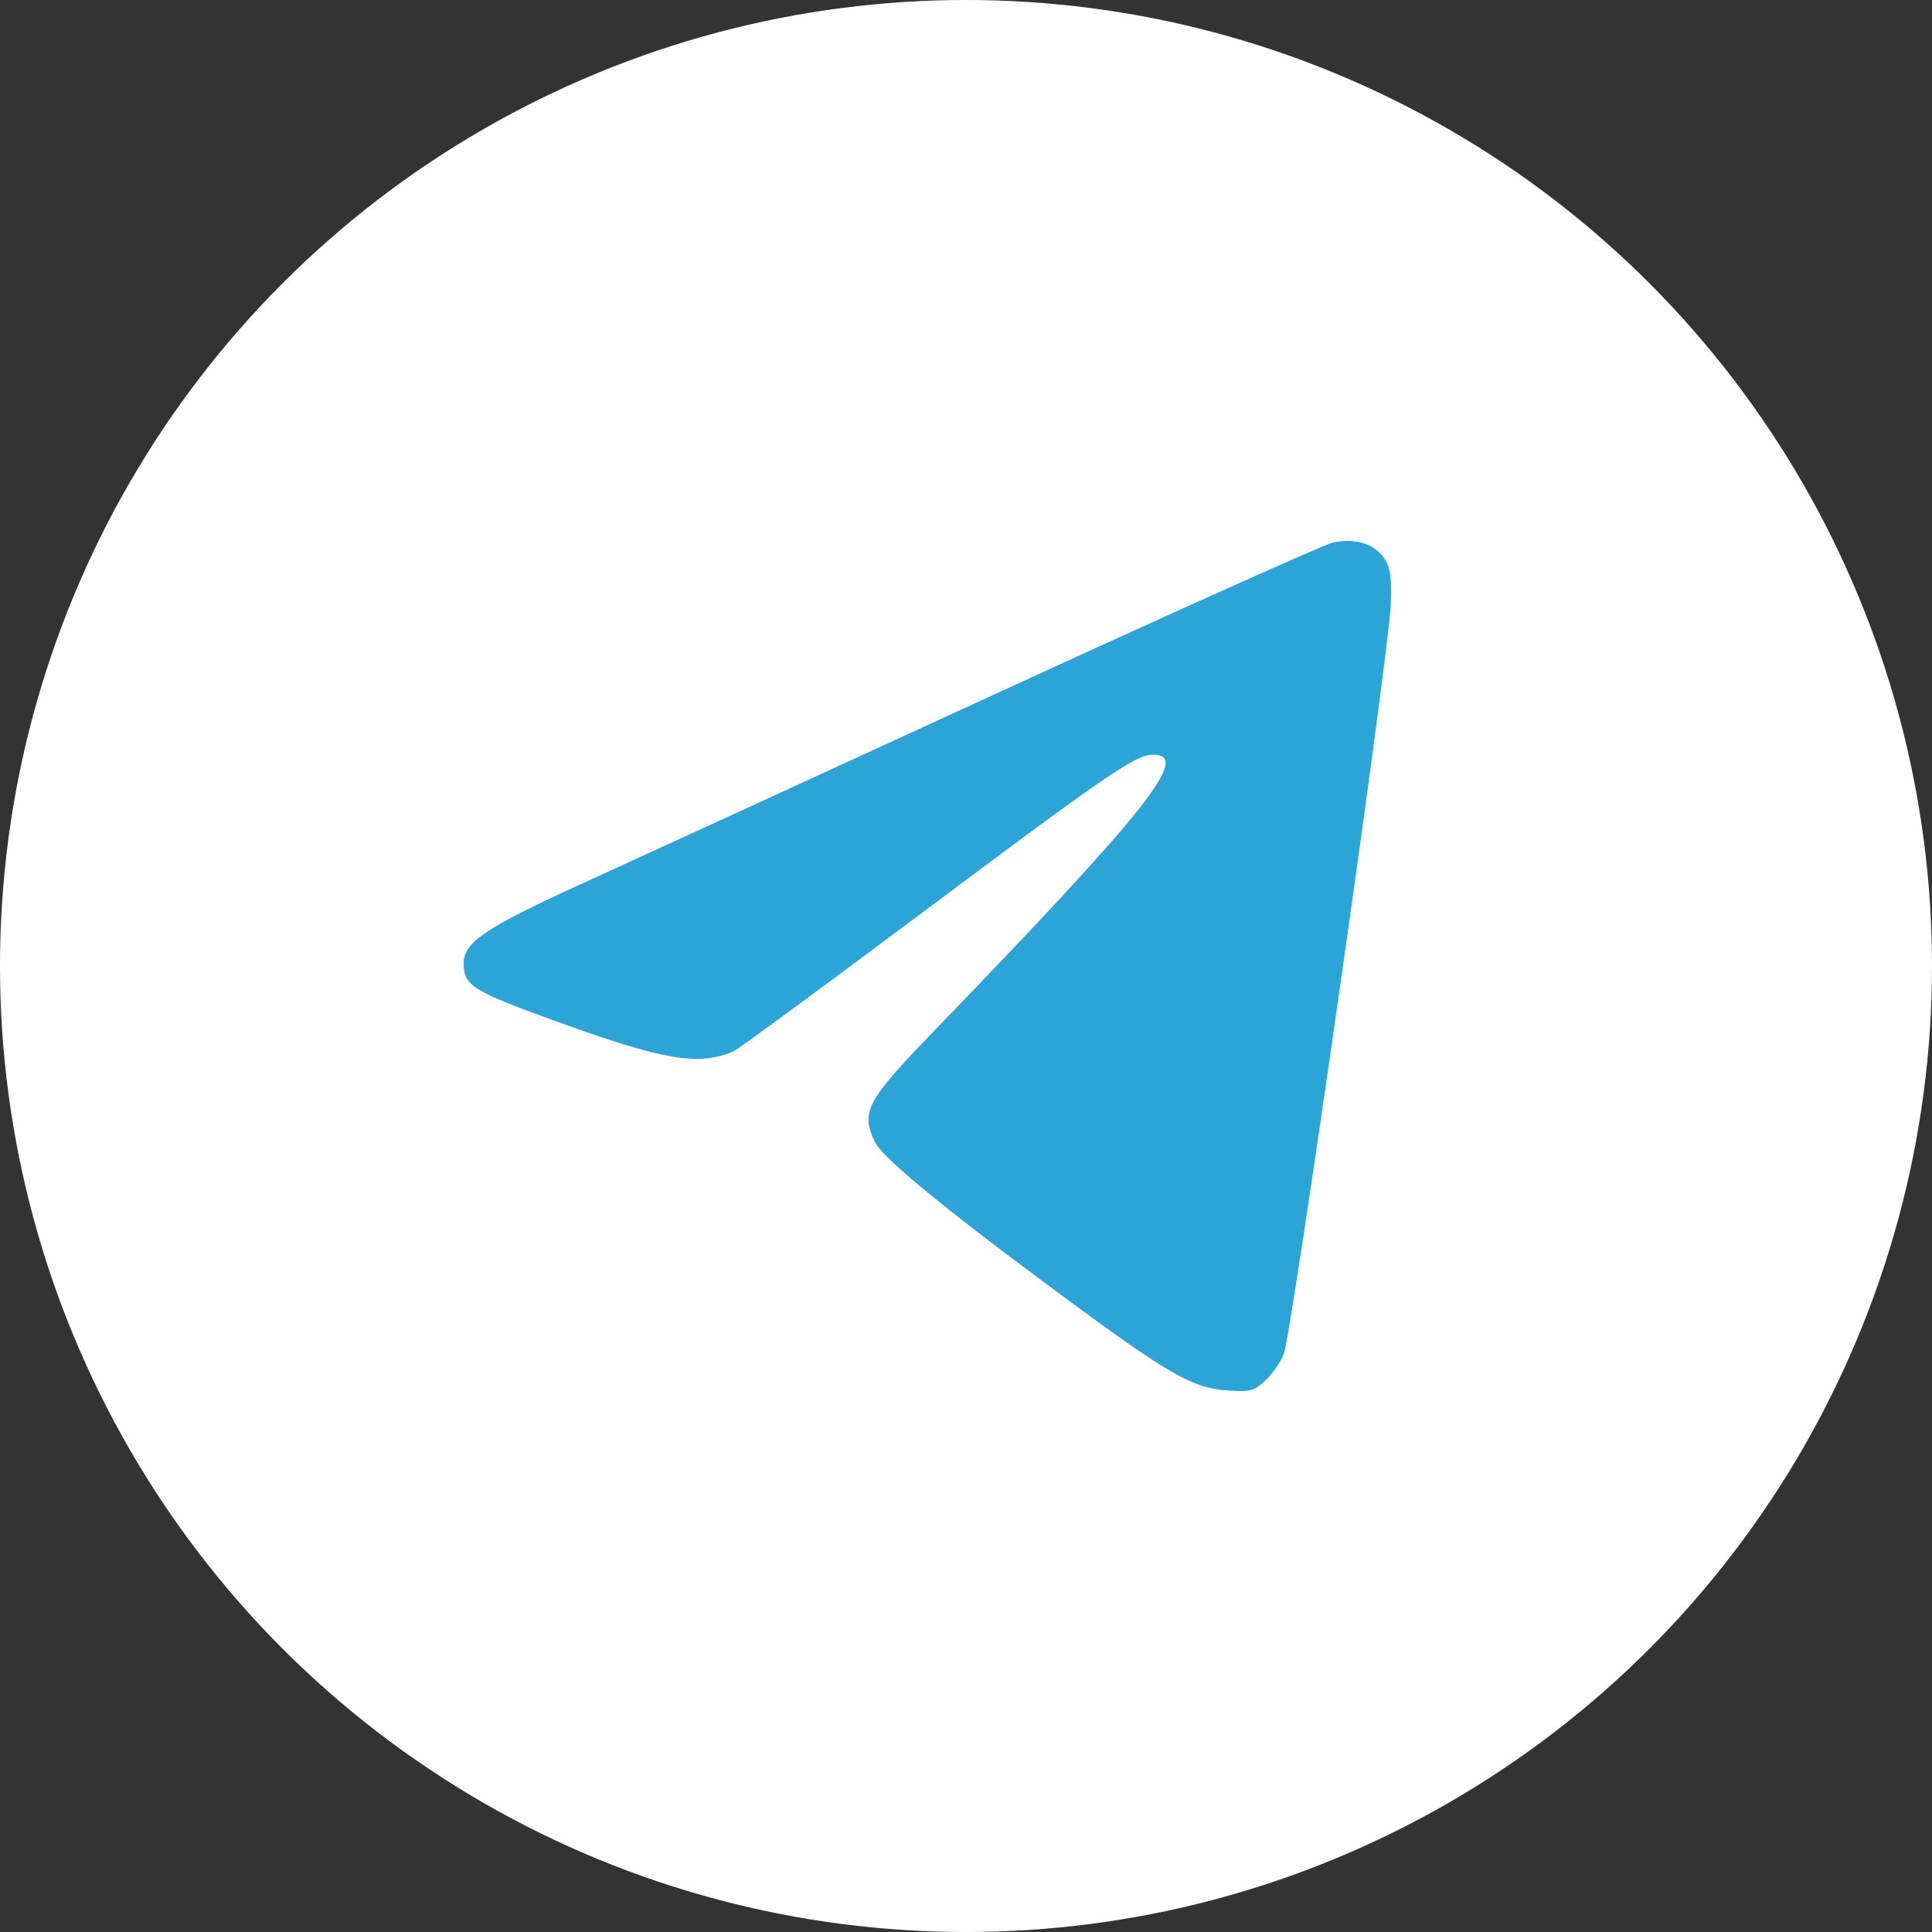
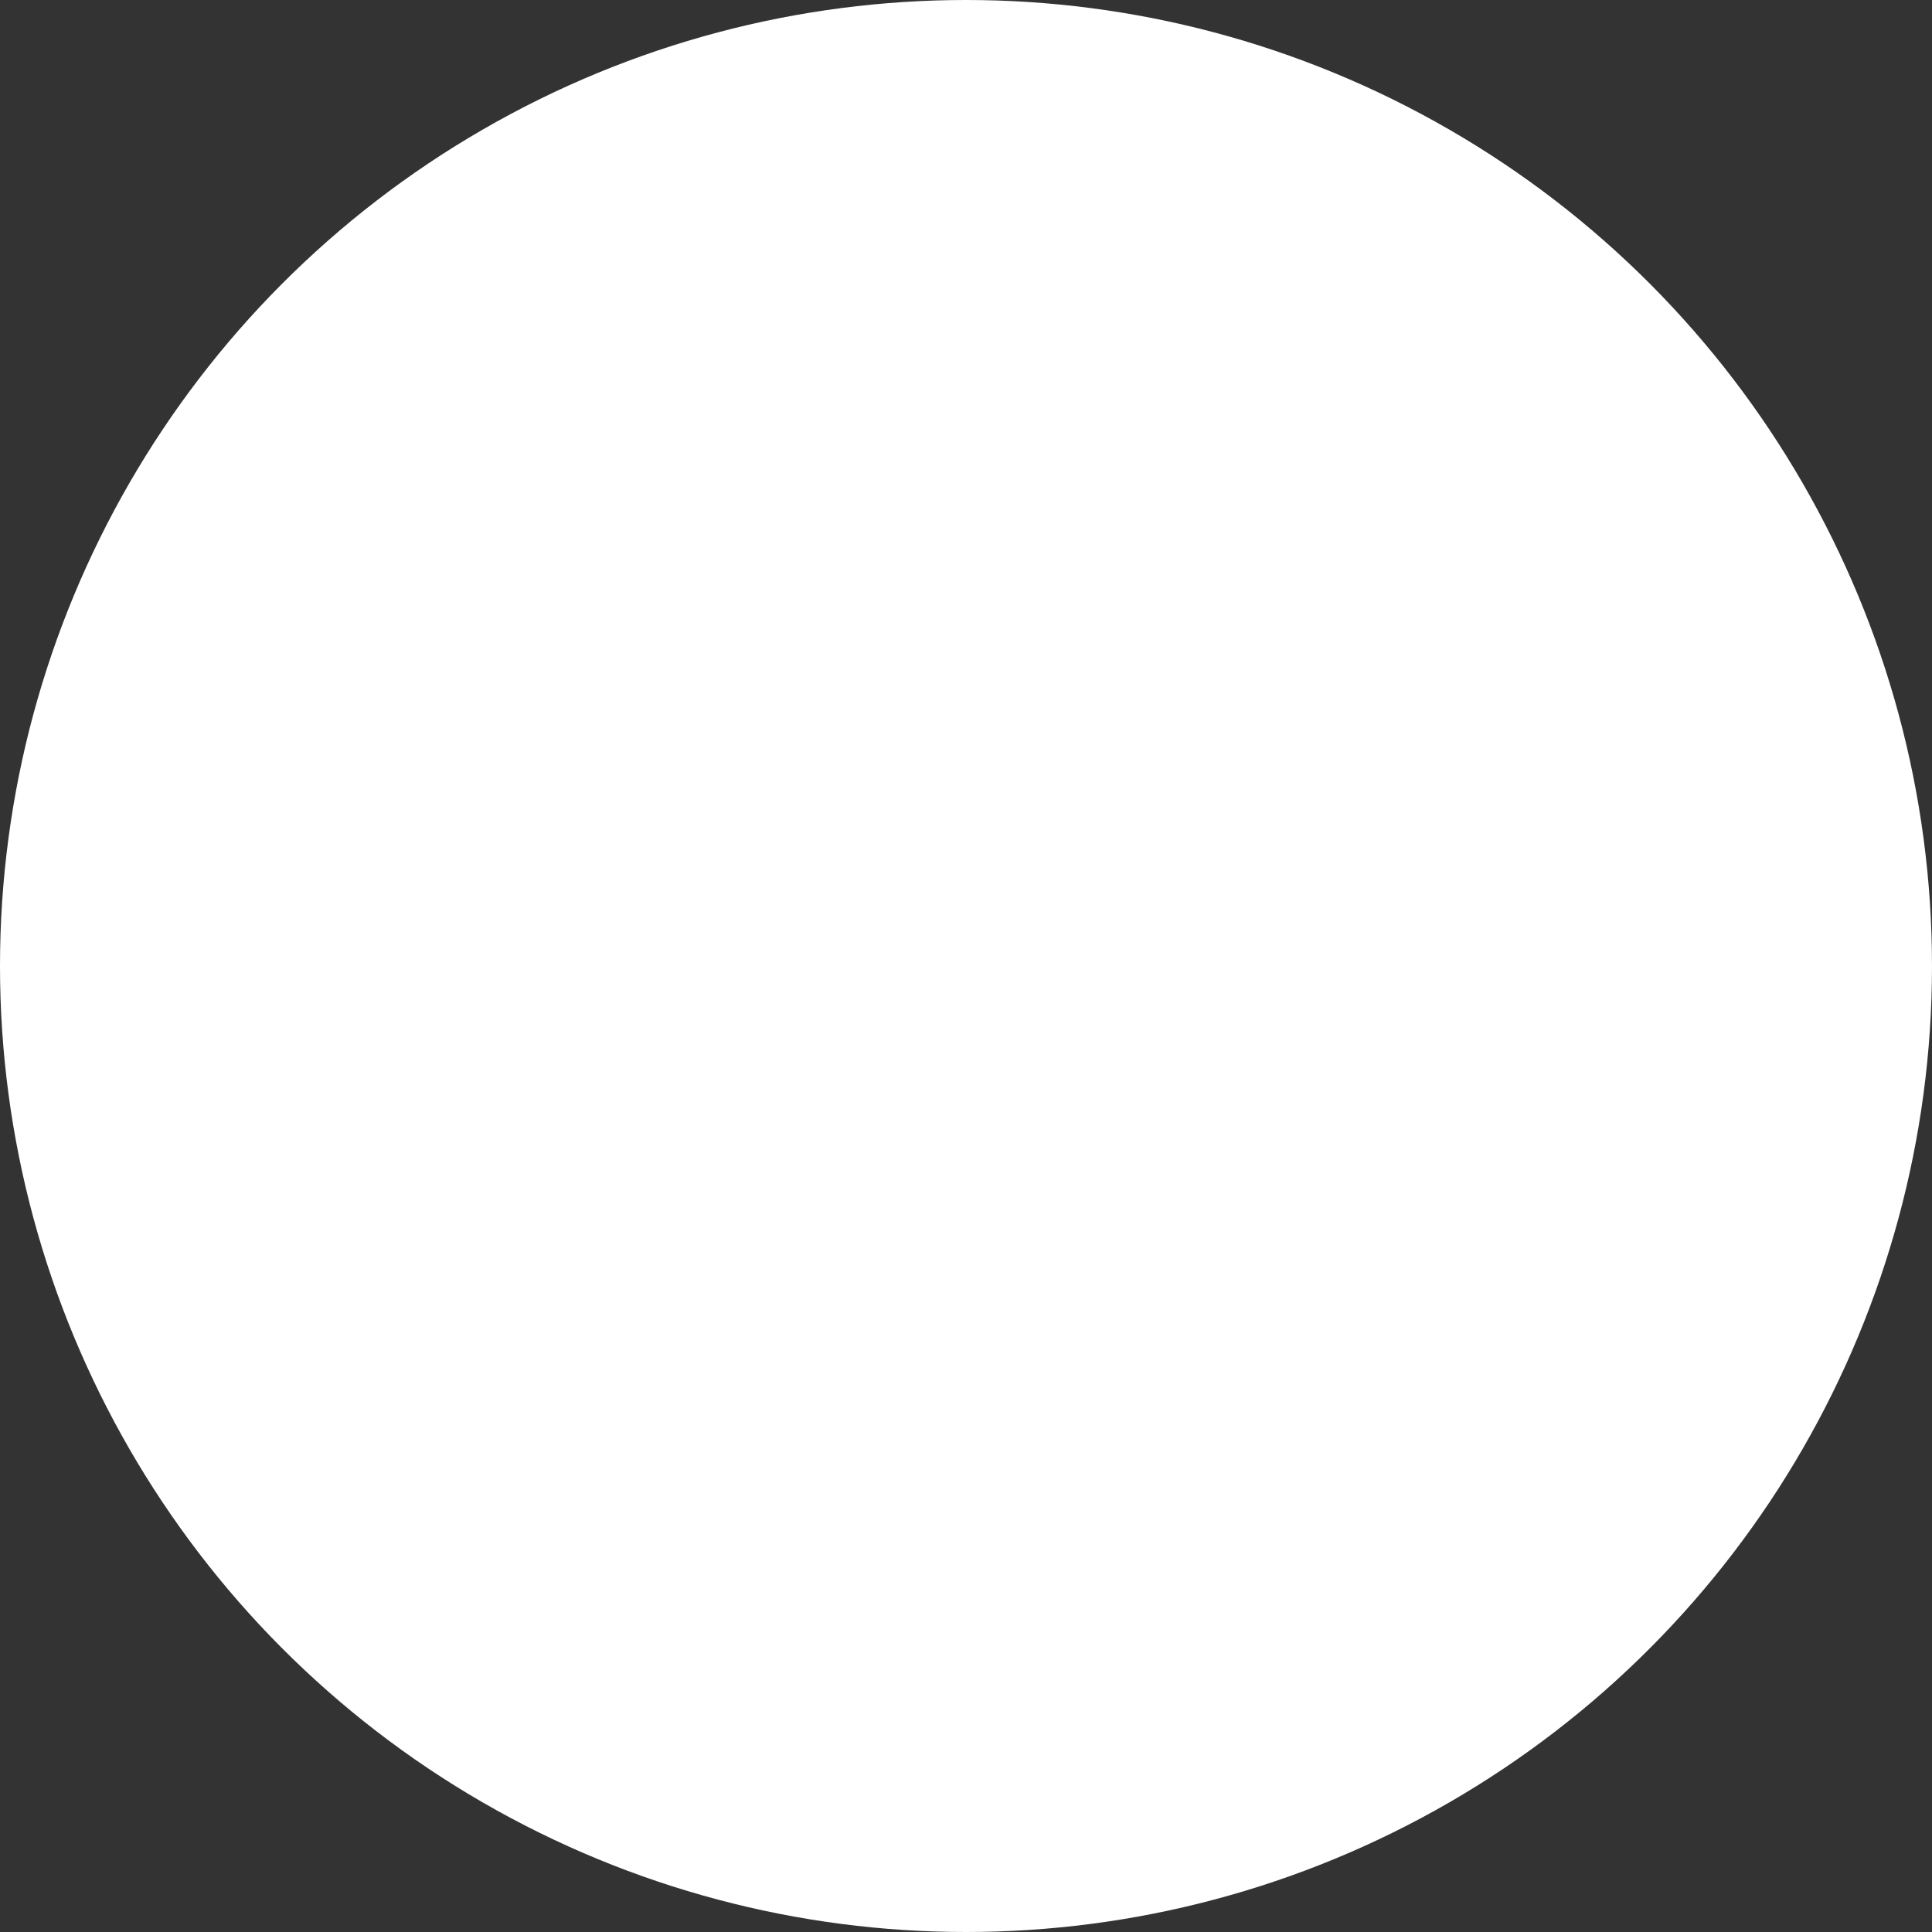
<svg xmlns="http://www.w3.org/2000/svg" width="25" height="25" viewBox="0 0 25 25" fill="none">
  <rect x="0" y="0" width="25" height="25" fill="#333333" stroke="none" />
  <circle cx="12.5" cy="12.5" r="12.5" fill="white" />
-   <path fill-rule="evenodd" clip-rule="evenodd" d="M17.245 7.021C17.136 7.045 15.168 7.928 12.87 8.984C10.573 10.04 8.163 11.146 7.514 11.442C6.277 12.007 6 12.194 6 12.464C6 12.755 6.105 12.821 7.216 13.223C8.589 13.72 9.033 13.795 9.487 13.607C9.542 13.585 10.643 12.775 11.933 11.81C14.311 10.03 14.697 9.765 14.917 9.765C15.419 9.765 14.866 10.463 12.063 13.365C11.216 14.241 11.139 14.387 11.316 14.767C11.413 14.977 12.176 15.606 13.709 16.74C15.124 17.787 15.43 17.963 15.888 17.993C16.184 18.012 16.226 18.001 16.377 17.86C16.467 17.775 16.574 17.62 16.613 17.515C16.715 17.243 17.927 8.78 17.992 7.878C18.009 7.652 17.999 7.423 17.968 7.338C17.874 7.07 17.591 6.947 17.245 7.021Z" fill="#2DA4D7" />
</svg>